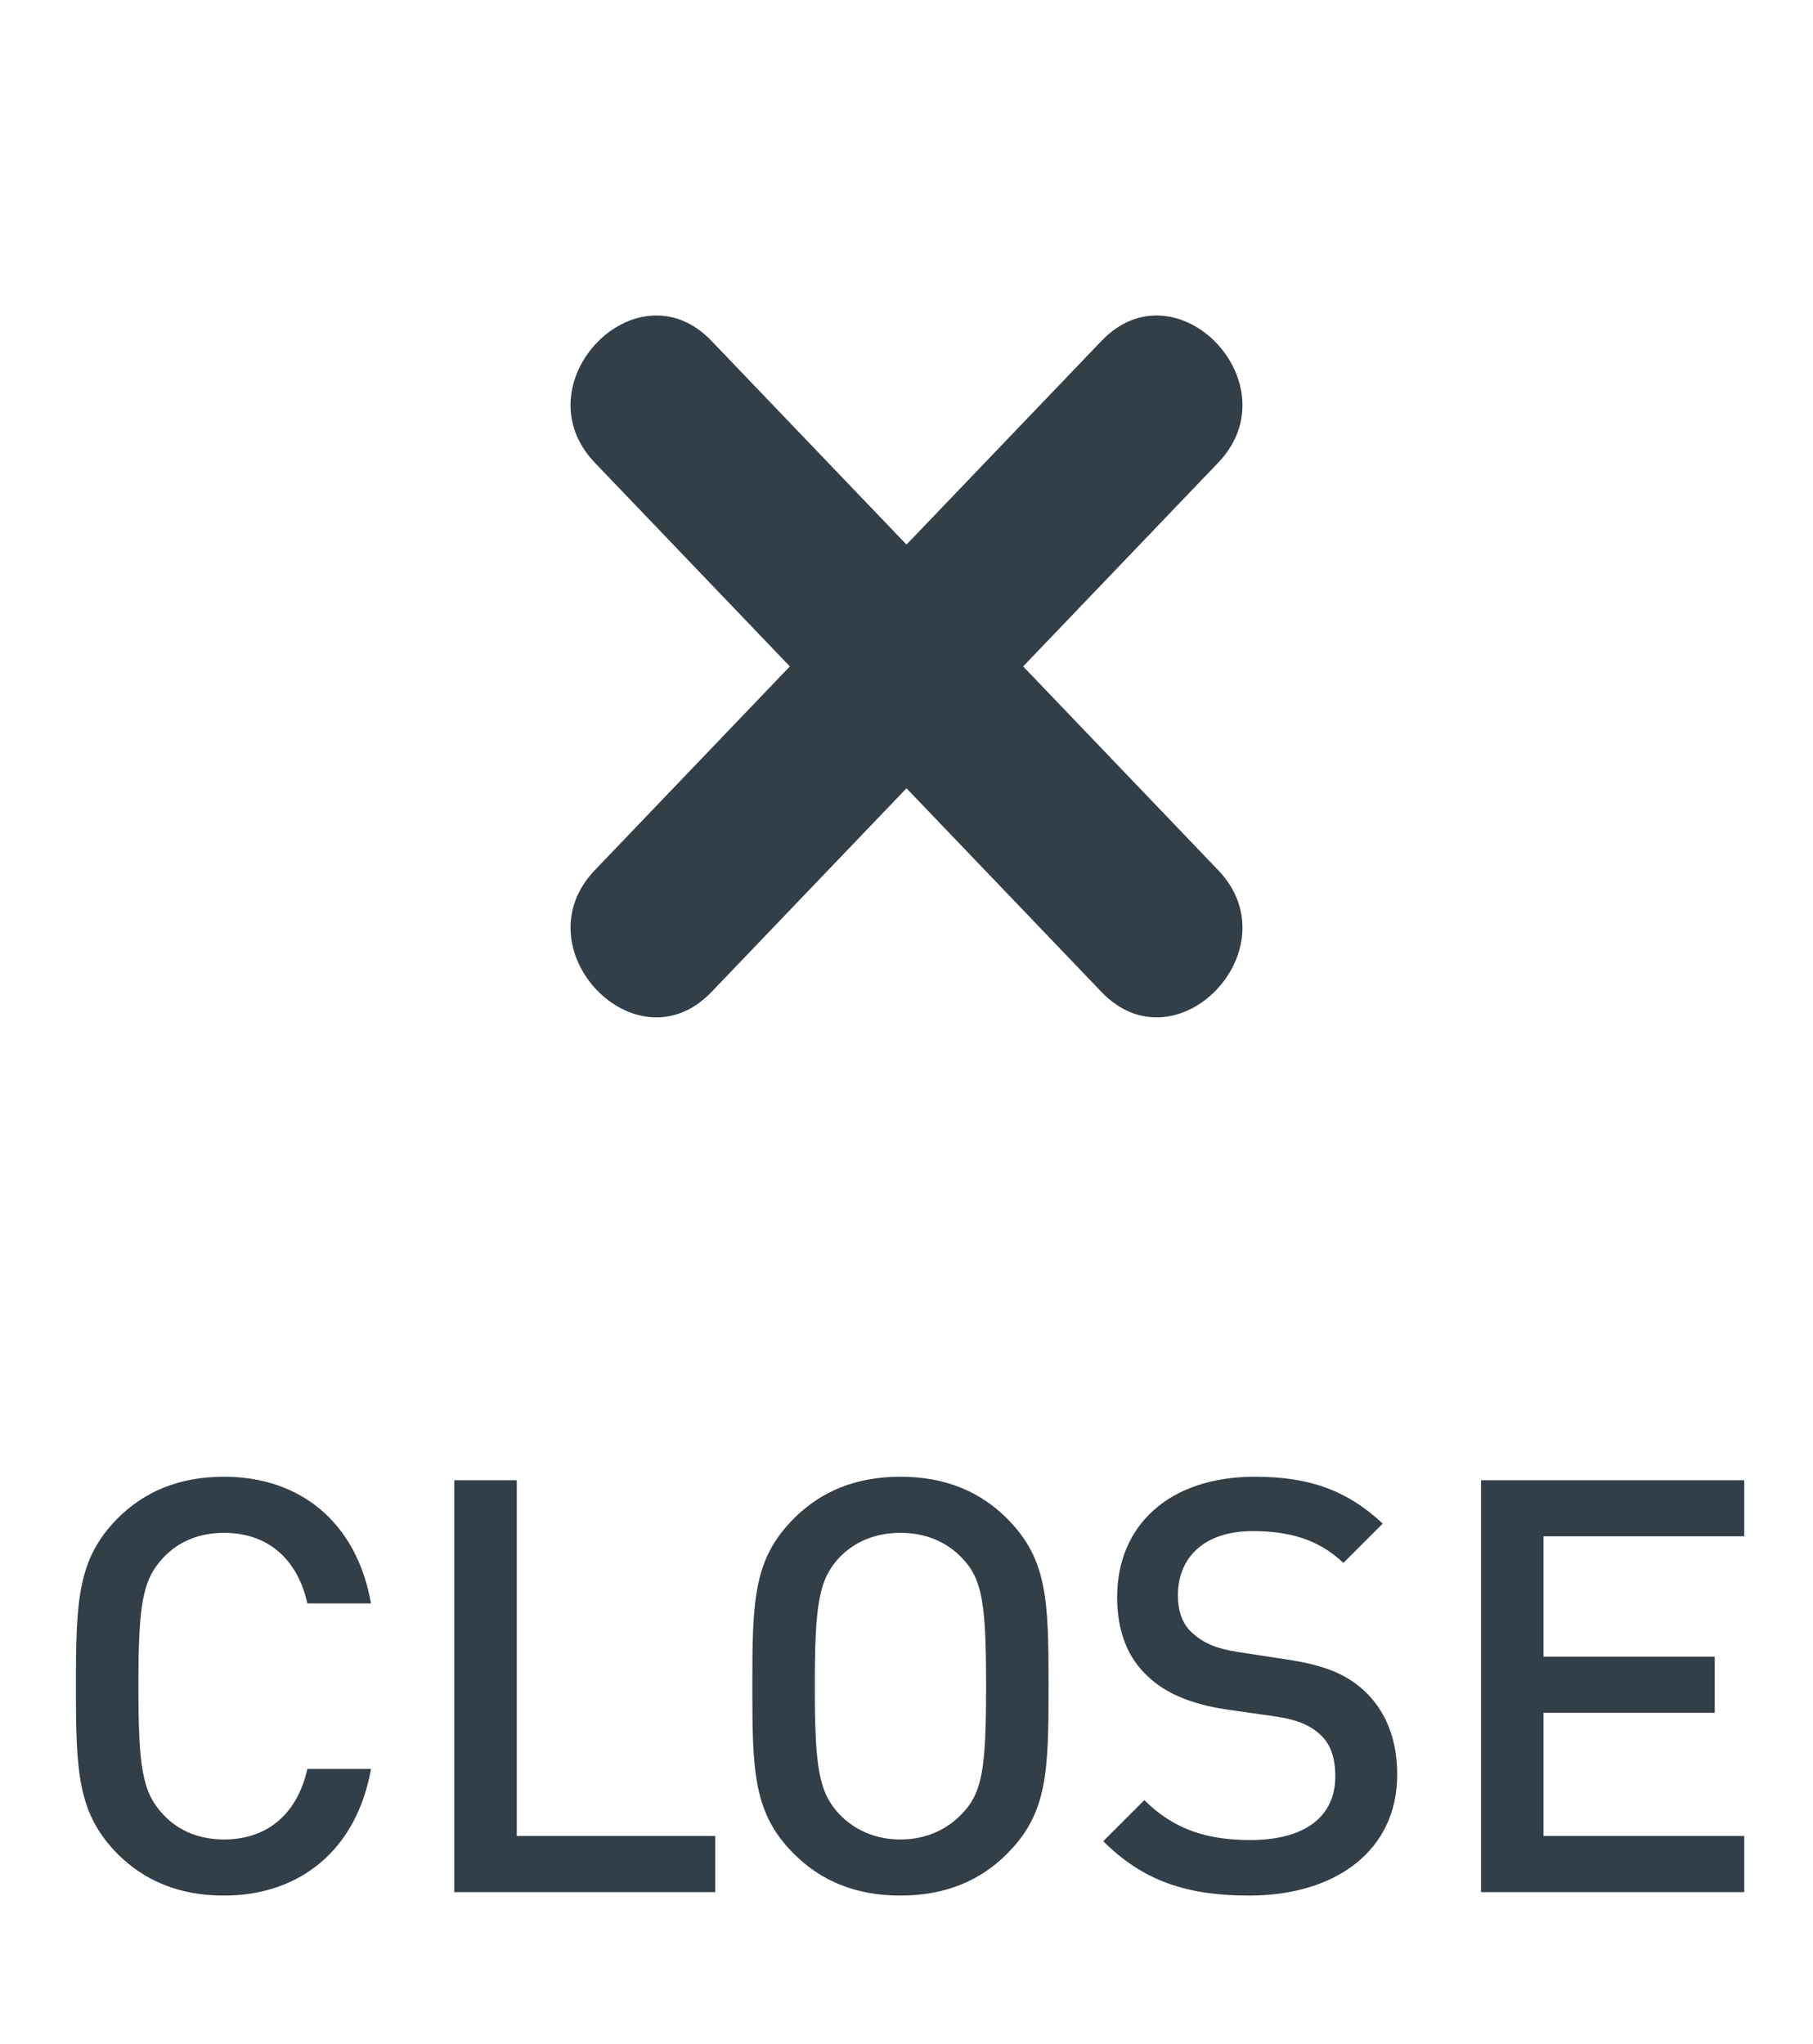
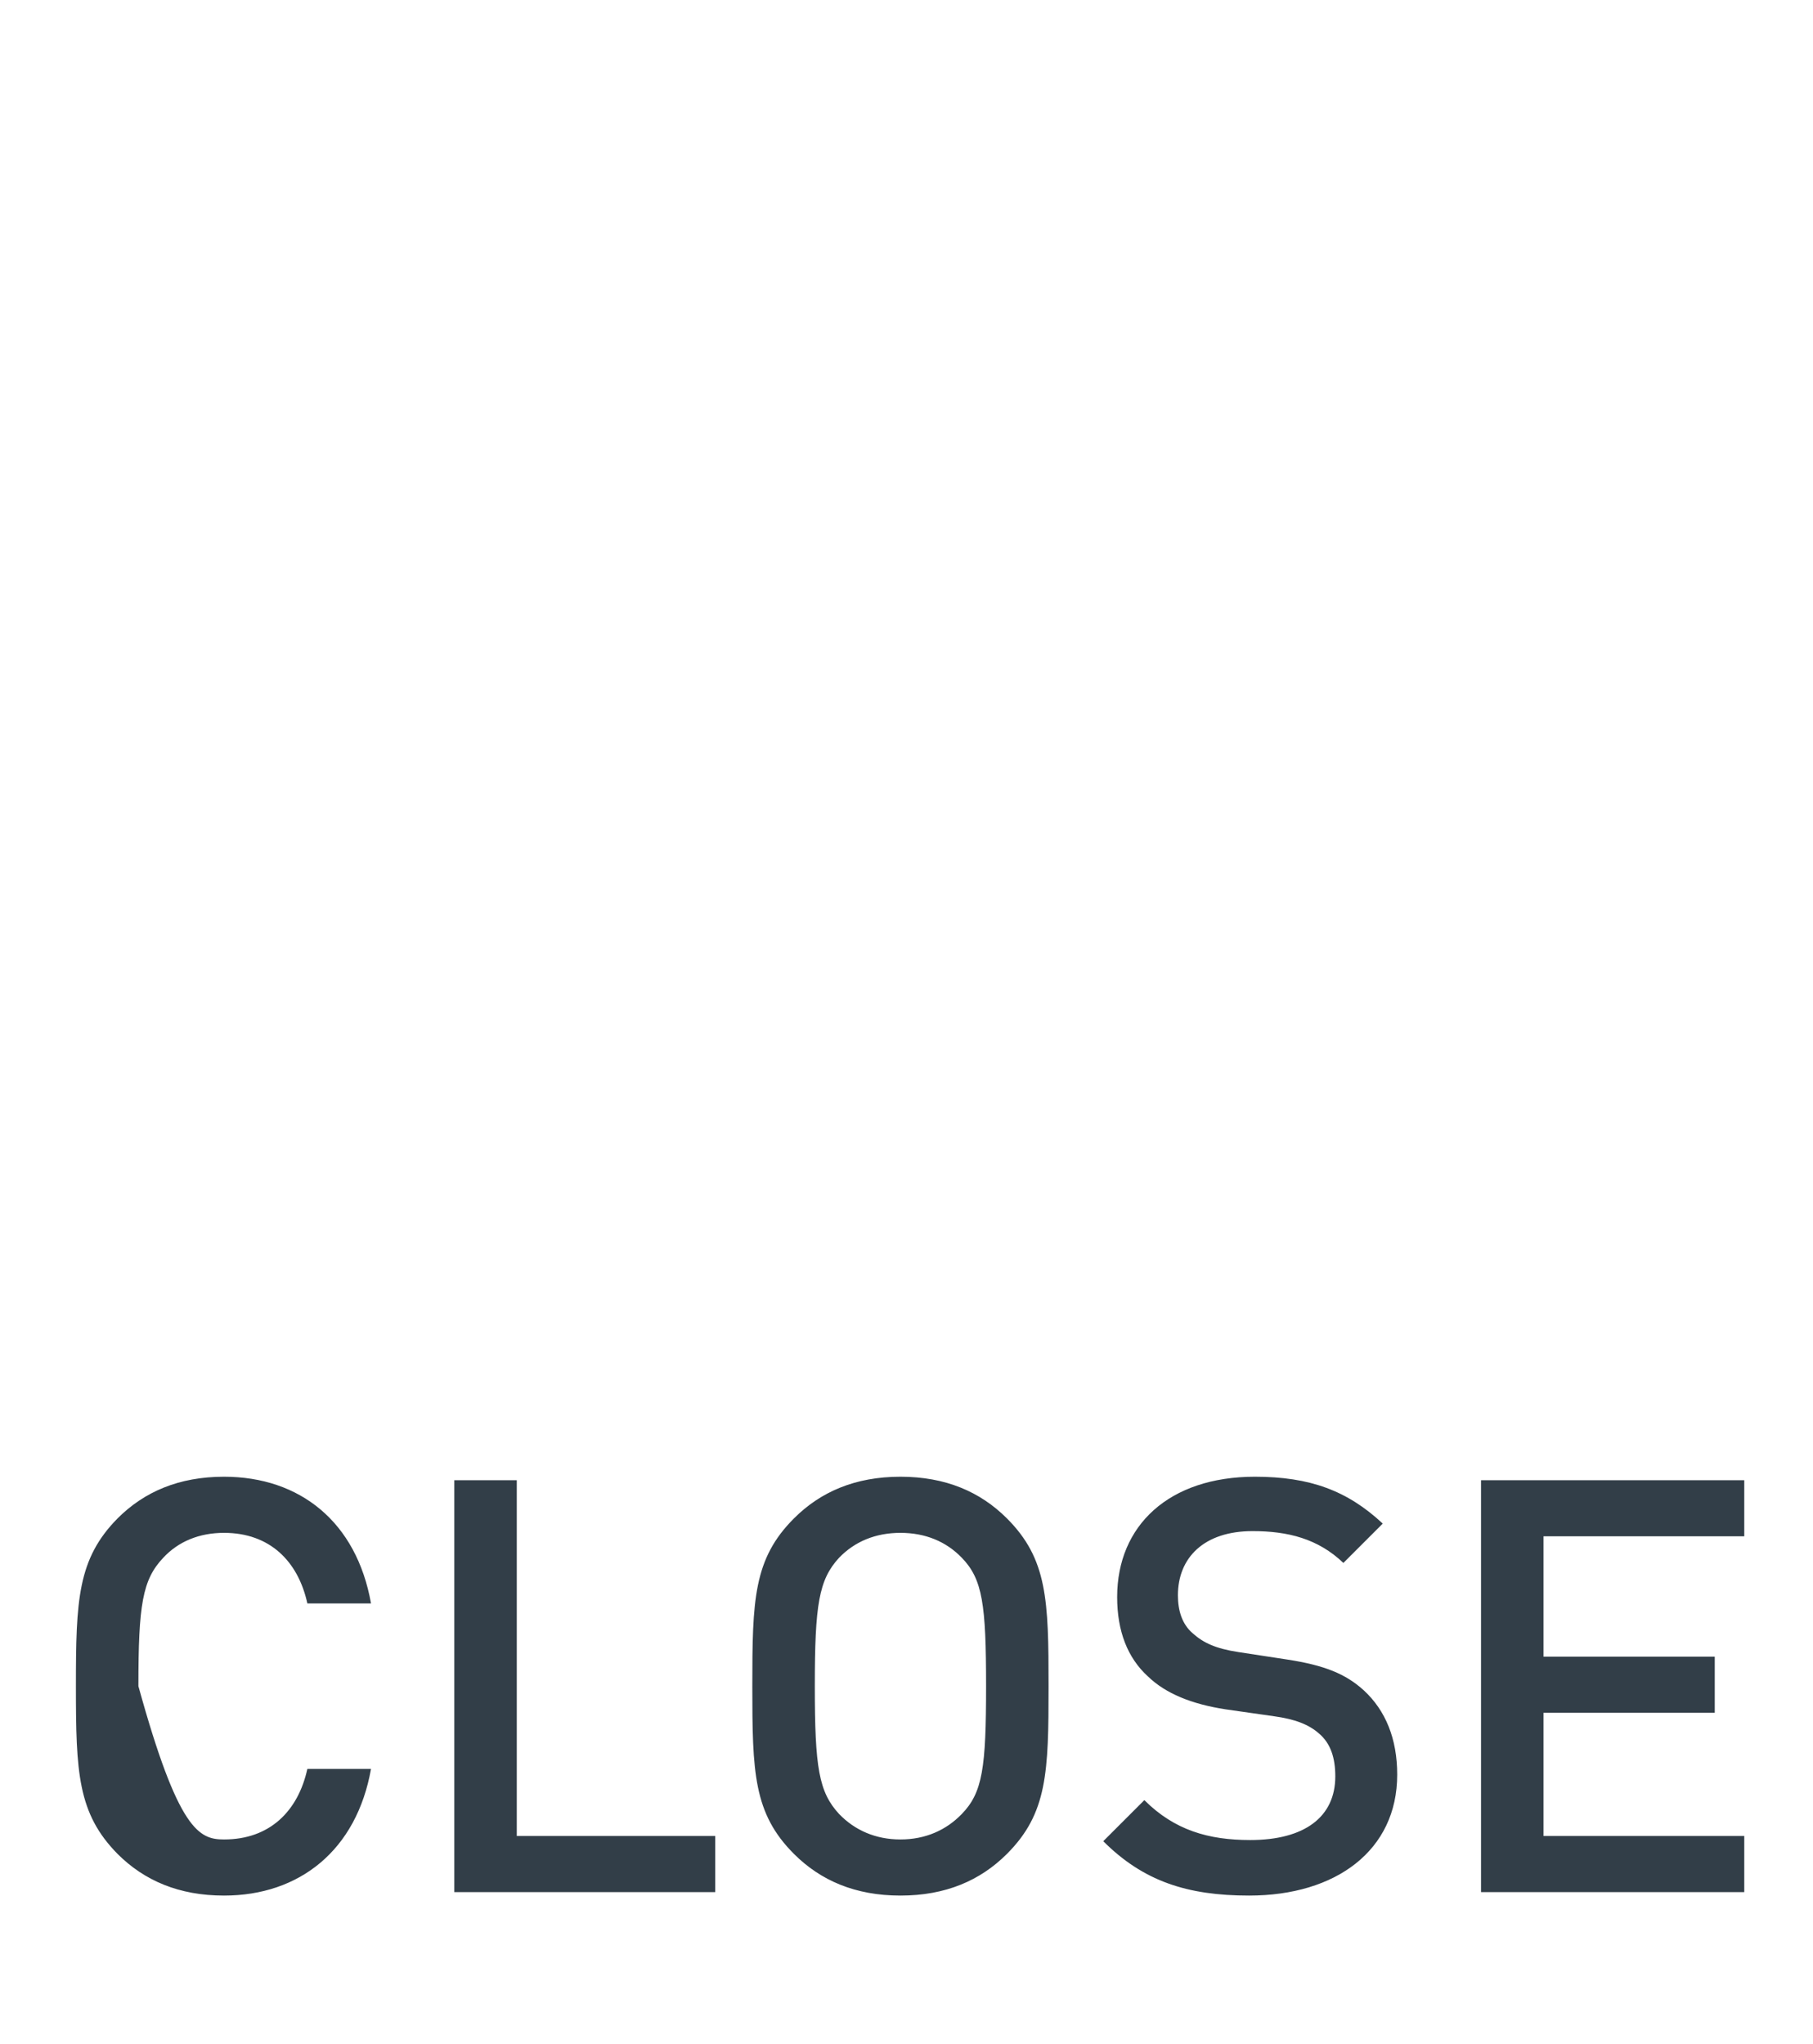
<svg xmlns="http://www.w3.org/2000/svg" width="47" height="53" viewBox="0 0 47 53" fill="none">
-   <path d="M28.556 8.838L23.5 14.12L18.444 8.838C16.494 6.801 13.47 9.96 15.42 11.997L20.476 17.279L15.42 22.562C13.471 24.599 16.494 27.758 18.444 25.721L23.5 20.439L28.556 25.721C30.506 27.758 33.529 24.599 31.58 22.562L26.524 17.279L31.58 11.997C33.529 9.96 30.506 6.801 28.556 8.838Z" fill="#323E48" />
-   <path d="M5.808 38.289C7.773 38.289 9.243 39.459 9.618 41.574H7.968C7.728 40.479 6.993 39.744 5.808 39.744C5.163 39.744 4.623 39.969 4.233 40.389C3.693 40.959 3.588 41.604 3.588 43.719C3.588 45.834 3.693 46.479 4.233 47.049C4.623 47.469 5.163 47.694 5.808 47.694C6.993 47.694 7.728 46.959 7.968 45.864H9.618C9.243 47.979 7.758 49.149 5.808 49.149C4.638 49.149 3.738 48.759 3.048 48.069C2.013 47.019 1.968 45.954 1.968 43.719C1.968 41.484 2.013 40.419 3.048 39.369C3.738 38.679 4.638 38.289 5.808 38.289ZM13.397 38.379V47.604H18.542V49.059H11.777V38.379H13.397ZM23.343 38.289C24.513 38.289 25.413 38.679 26.103 39.369C27.153 40.419 27.183 41.484 27.183 43.719C27.183 45.954 27.153 47.019 26.103 48.069C25.413 48.759 24.513 49.149 23.343 49.149C22.173 49.149 21.273 48.759 20.583 48.069C19.533 47.019 19.503 45.954 19.503 43.719C19.503 41.484 19.533 40.419 20.583 39.369C21.273 38.679 22.173 38.289 23.343 38.289ZM23.343 39.744C22.698 39.744 22.158 39.969 21.753 40.389C21.228 40.959 21.123 41.604 21.123 43.719C21.123 45.834 21.228 46.464 21.753 47.034C22.158 47.454 22.698 47.694 23.343 47.694C23.988 47.694 24.528 47.454 24.933 47.034C25.473 46.479 25.563 45.834 25.563 43.719C25.563 41.604 25.473 40.944 24.933 40.389C24.528 39.969 23.988 39.744 23.343 39.744ZM32.531 38.289C33.956 38.289 34.931 38.649 35.846 39.504L34.826 40.524C34.166 39.894 33.386 39.699 32.471 39.699C31.211 39.699 30.536 40.389 30.536 41.364C30.536 41.754 30.641 42.114 30.926 42.354C31.196 42.594 31.511 42.744 32.096 42.834L33.371 43.029C34.346 43.179 34.886 43.404 35.351 43.824C35.921 44.349 36.221 45.084 36.221 46.014C36.221 47.979 34.631 49.149 32.381 49.149C30.776 49.149 29.636 48.774 28.601 47.739L29.666 46.674C30.446 47.454 31.331 47.709 32.411 47.709C33.821 47.709 34.616 47.109 34.616 46.059C34.616 45.579 34.496 45.204 34.196 44.949C33.926 44.709 33.566 44.574 33.026 44.499L31.766 44.319C30.896 44.184 30.221 43.914 29.756 43.464C29.231 42.984 28.961 42.294 28.961 41.409C28.961 39.549 30.311 38.289 32.531 38.289ZM45.218 38.379V39.834H40.014V42.954H44.453V44.409H40.014V47.604H45.218V49.059H38.394V38.379H45.218Z" fill="#323E48" />
+   <path d="M5.808 38.289C7.773 38.289 9.243 39.459 9.618 41.574H7.968C7.728 40.479 6.993 39.744 5.808 39.744C5.163 39.744 4.623 39.969 4.233 40.389C3.693 40.959 3.588 41.604 3.588 43.719C4.623 47.469 5.163 47.694 5.808 47.694C6.993 47.694 7.728 46.959 7.968 45.864H9.618C9.243 47.979 7.758 49.149 5.808 49.149C4.638 49.149 3.738 48.759 3.048 48.069C2.013 47.019 1.968 45.954 1.968 43.719C1.968 41.484 2.013 40.419 3.048 39.369C3.738 38.679 4.638 38.289 5.808 38.289ZM13.397 38.379V47.604H18.542V49.059H11.777V38.379H13.397ZM23.343 38.289C24.513 38.289 25.413 38.679 26.103 39.369C27.153 40.419 27.183 41.484 27.183 43.719C27.183 45.954 27.153 47.019 26.103 48.069C25.413 48.759 24.513 49.149 23.343 49.149C22.173 49.149 21.273 48.759 20.583 48.069C19.533 47.019 19.503 45.954 19.503 43.719C19.503 41.484 19.533 40.419 20.583 39.369C21.273 38.679 22.173 38.289 23.343 38.289ZM23.343 39.744C22.698 39.744 22.158 39.969 21.753 40.389C21.228 40.959 21.123 41.604 21.123 43.719C21.123 45.834 21.228 46.464 21.753 47.034C22.158 47.454 22.698 47.694 23.343 47.694C23.988 47.694 24.528 47.454 24.933 47.034C25.473 46.479 25.563 45.834 25.563 43.719C25.563 41.604 25.473 40.944 24.933 40.389C24.528 39.969 23.988 39.744 23.343 39.744ZM32.531 38.289C33.956 38.289 34.931 38.649 35.846 39.504L34.826 40.524C34.166 39.894 33.386 39.699 32.471 39.699C31.211 39.699 30.536 40.389 30.536 41.364C30.536 41.754 30.641 42.114 30.926 42.354C31.196 42.594 31.511 42.744 32.096 42.834L33.371 43.029C34.346 43.179 34.886 43.404 35.351 43.824C35.921 44.349 36.221 45.084 36.221 46.014C36.221 47.979 34.631 49.149 32.381 49.149C30.776 49.149 29.636 48.774 28.601 47.739L29.666 46.674C30.446 47.454 31.331 47.709 32.411 47.709C33.821 47.709 34.616 47.109 34.616 46.059C34.616 45.579 34.496 45.204 34.196 44.949C33.926 44.709 33.566 44.574 33.026 44.499L31.766 44.319C30.896 44.184 30.221 43.914 29.756 43.464C29.231 42.984 28.961 42.294 28.961 41.409C28.961 39.549 30.311 38.289 32.531 38.289ZM45.218 38.379V39.834H40.014V42.954H44.453V44.409H40.014V47.604H45.218V49.059H38.394V38.379H45.218Z" fill="#323E48" />
</svg>